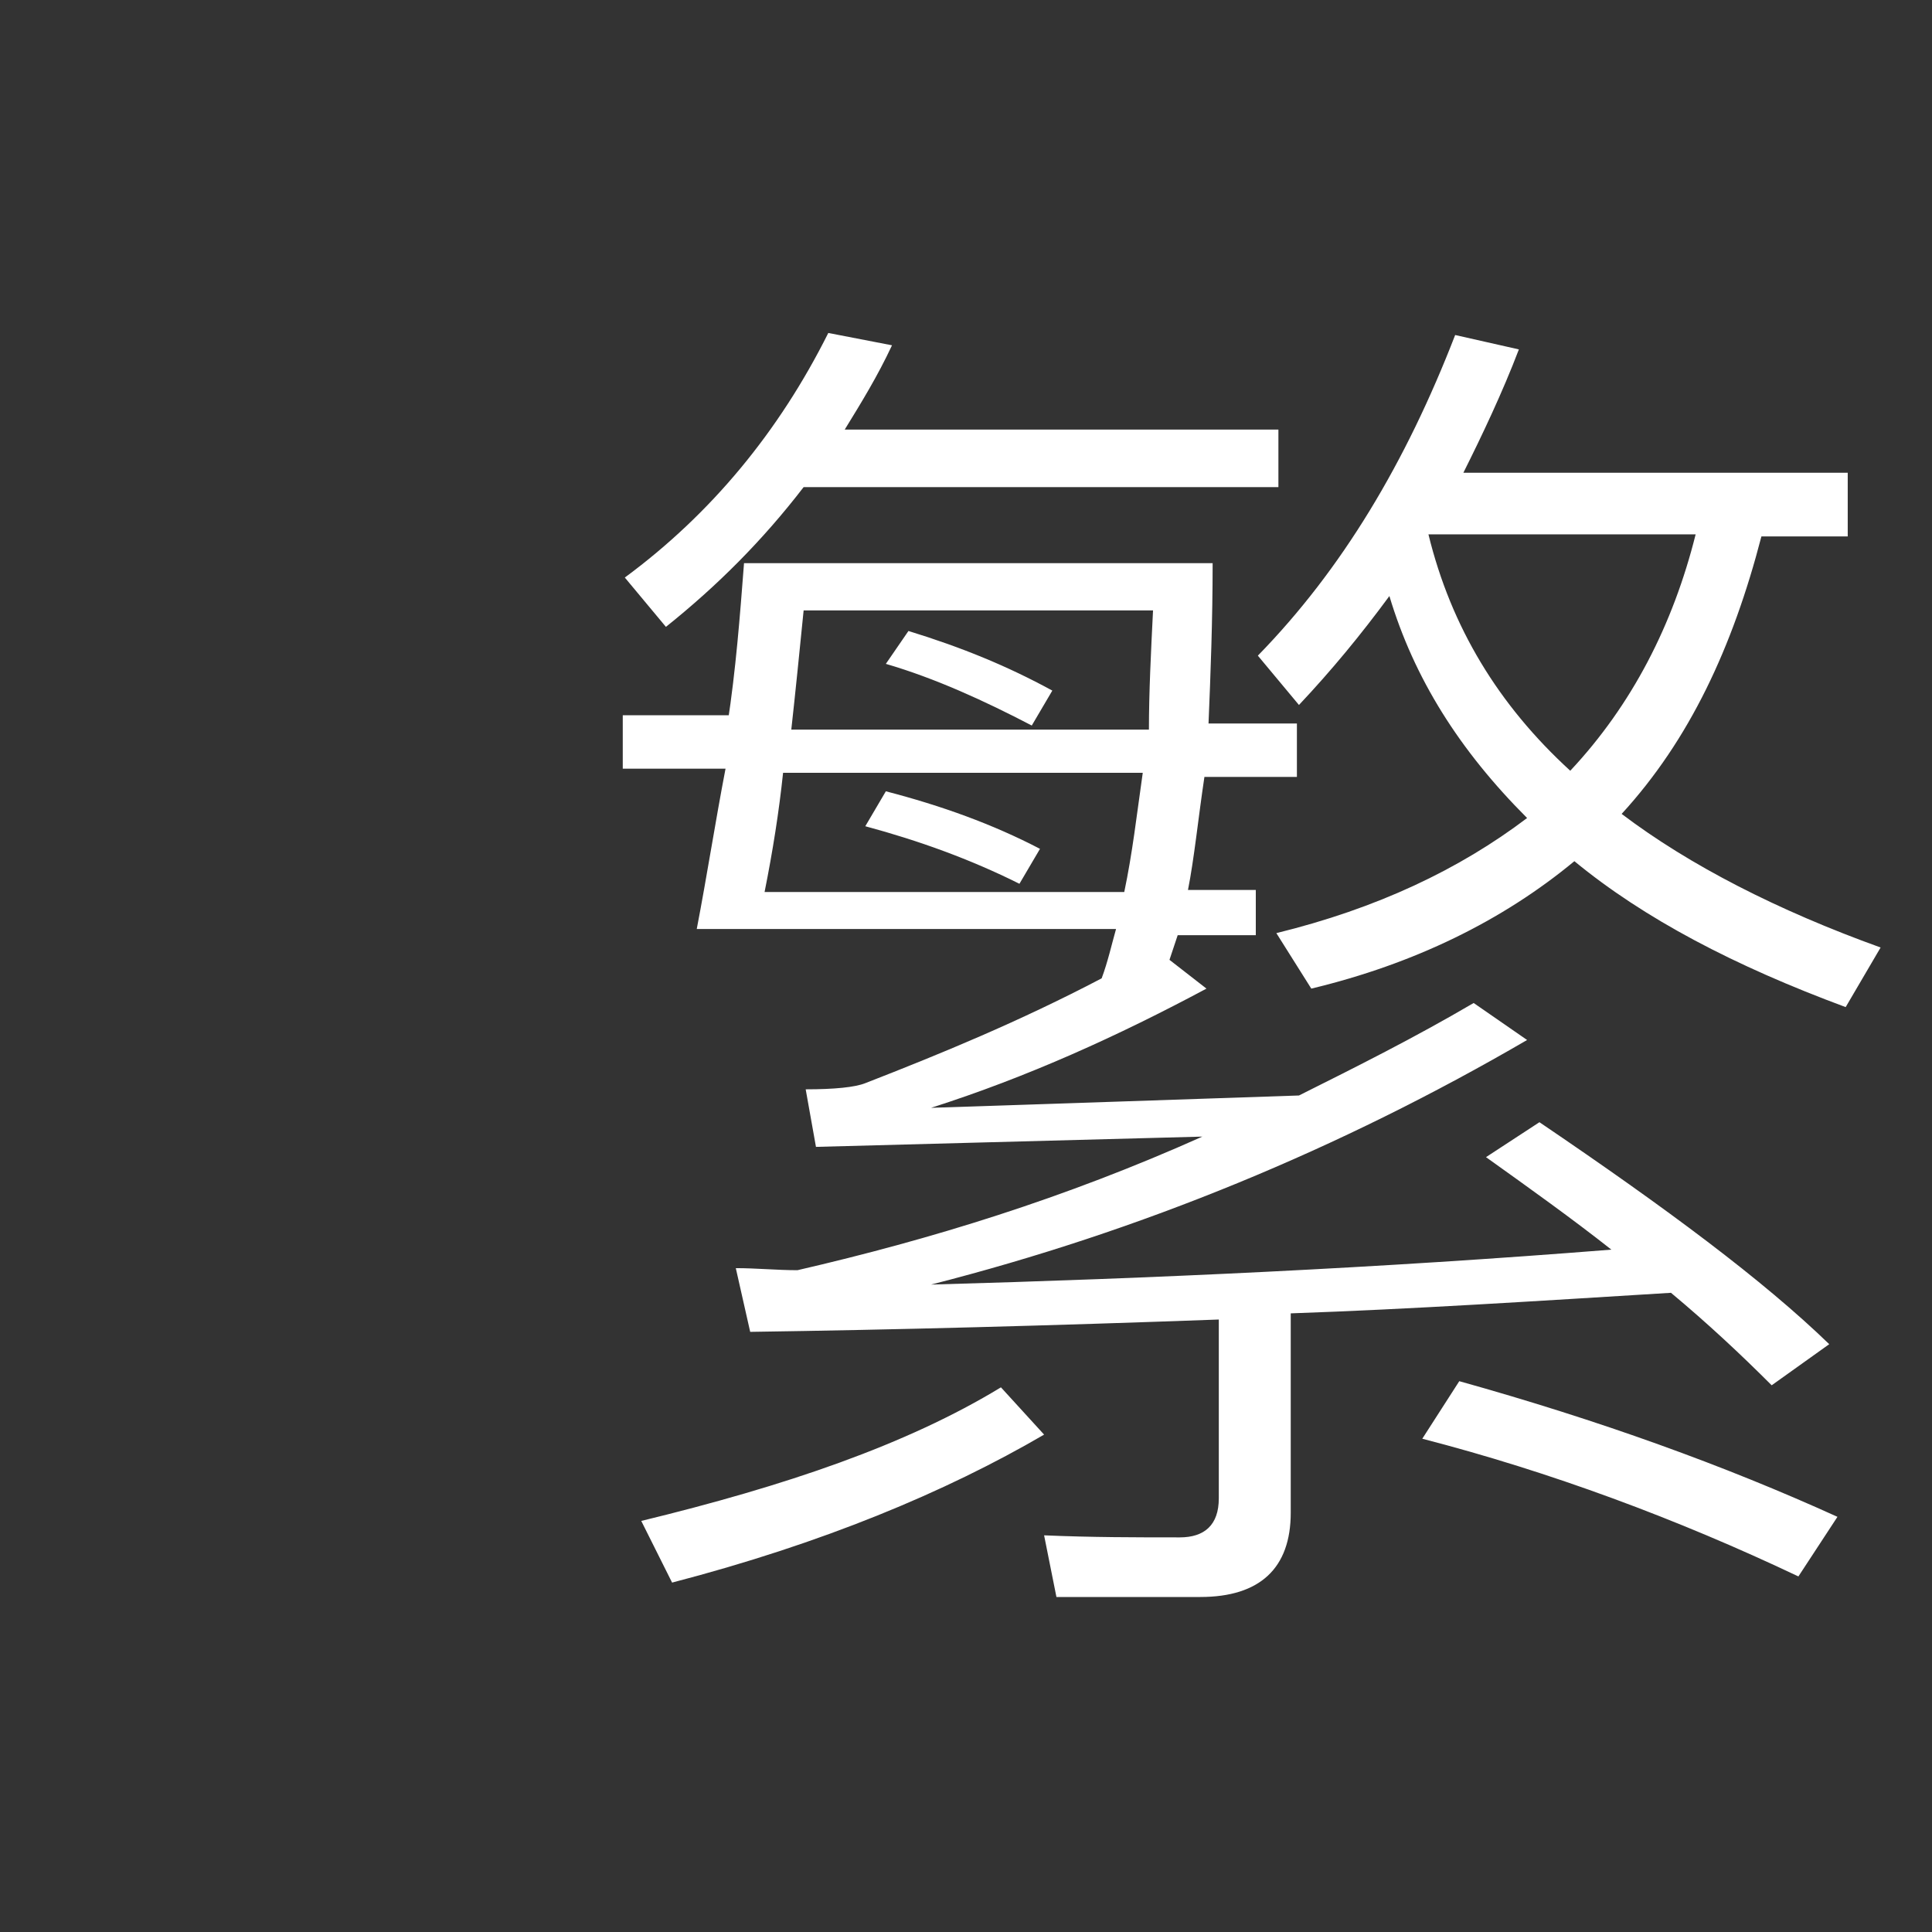
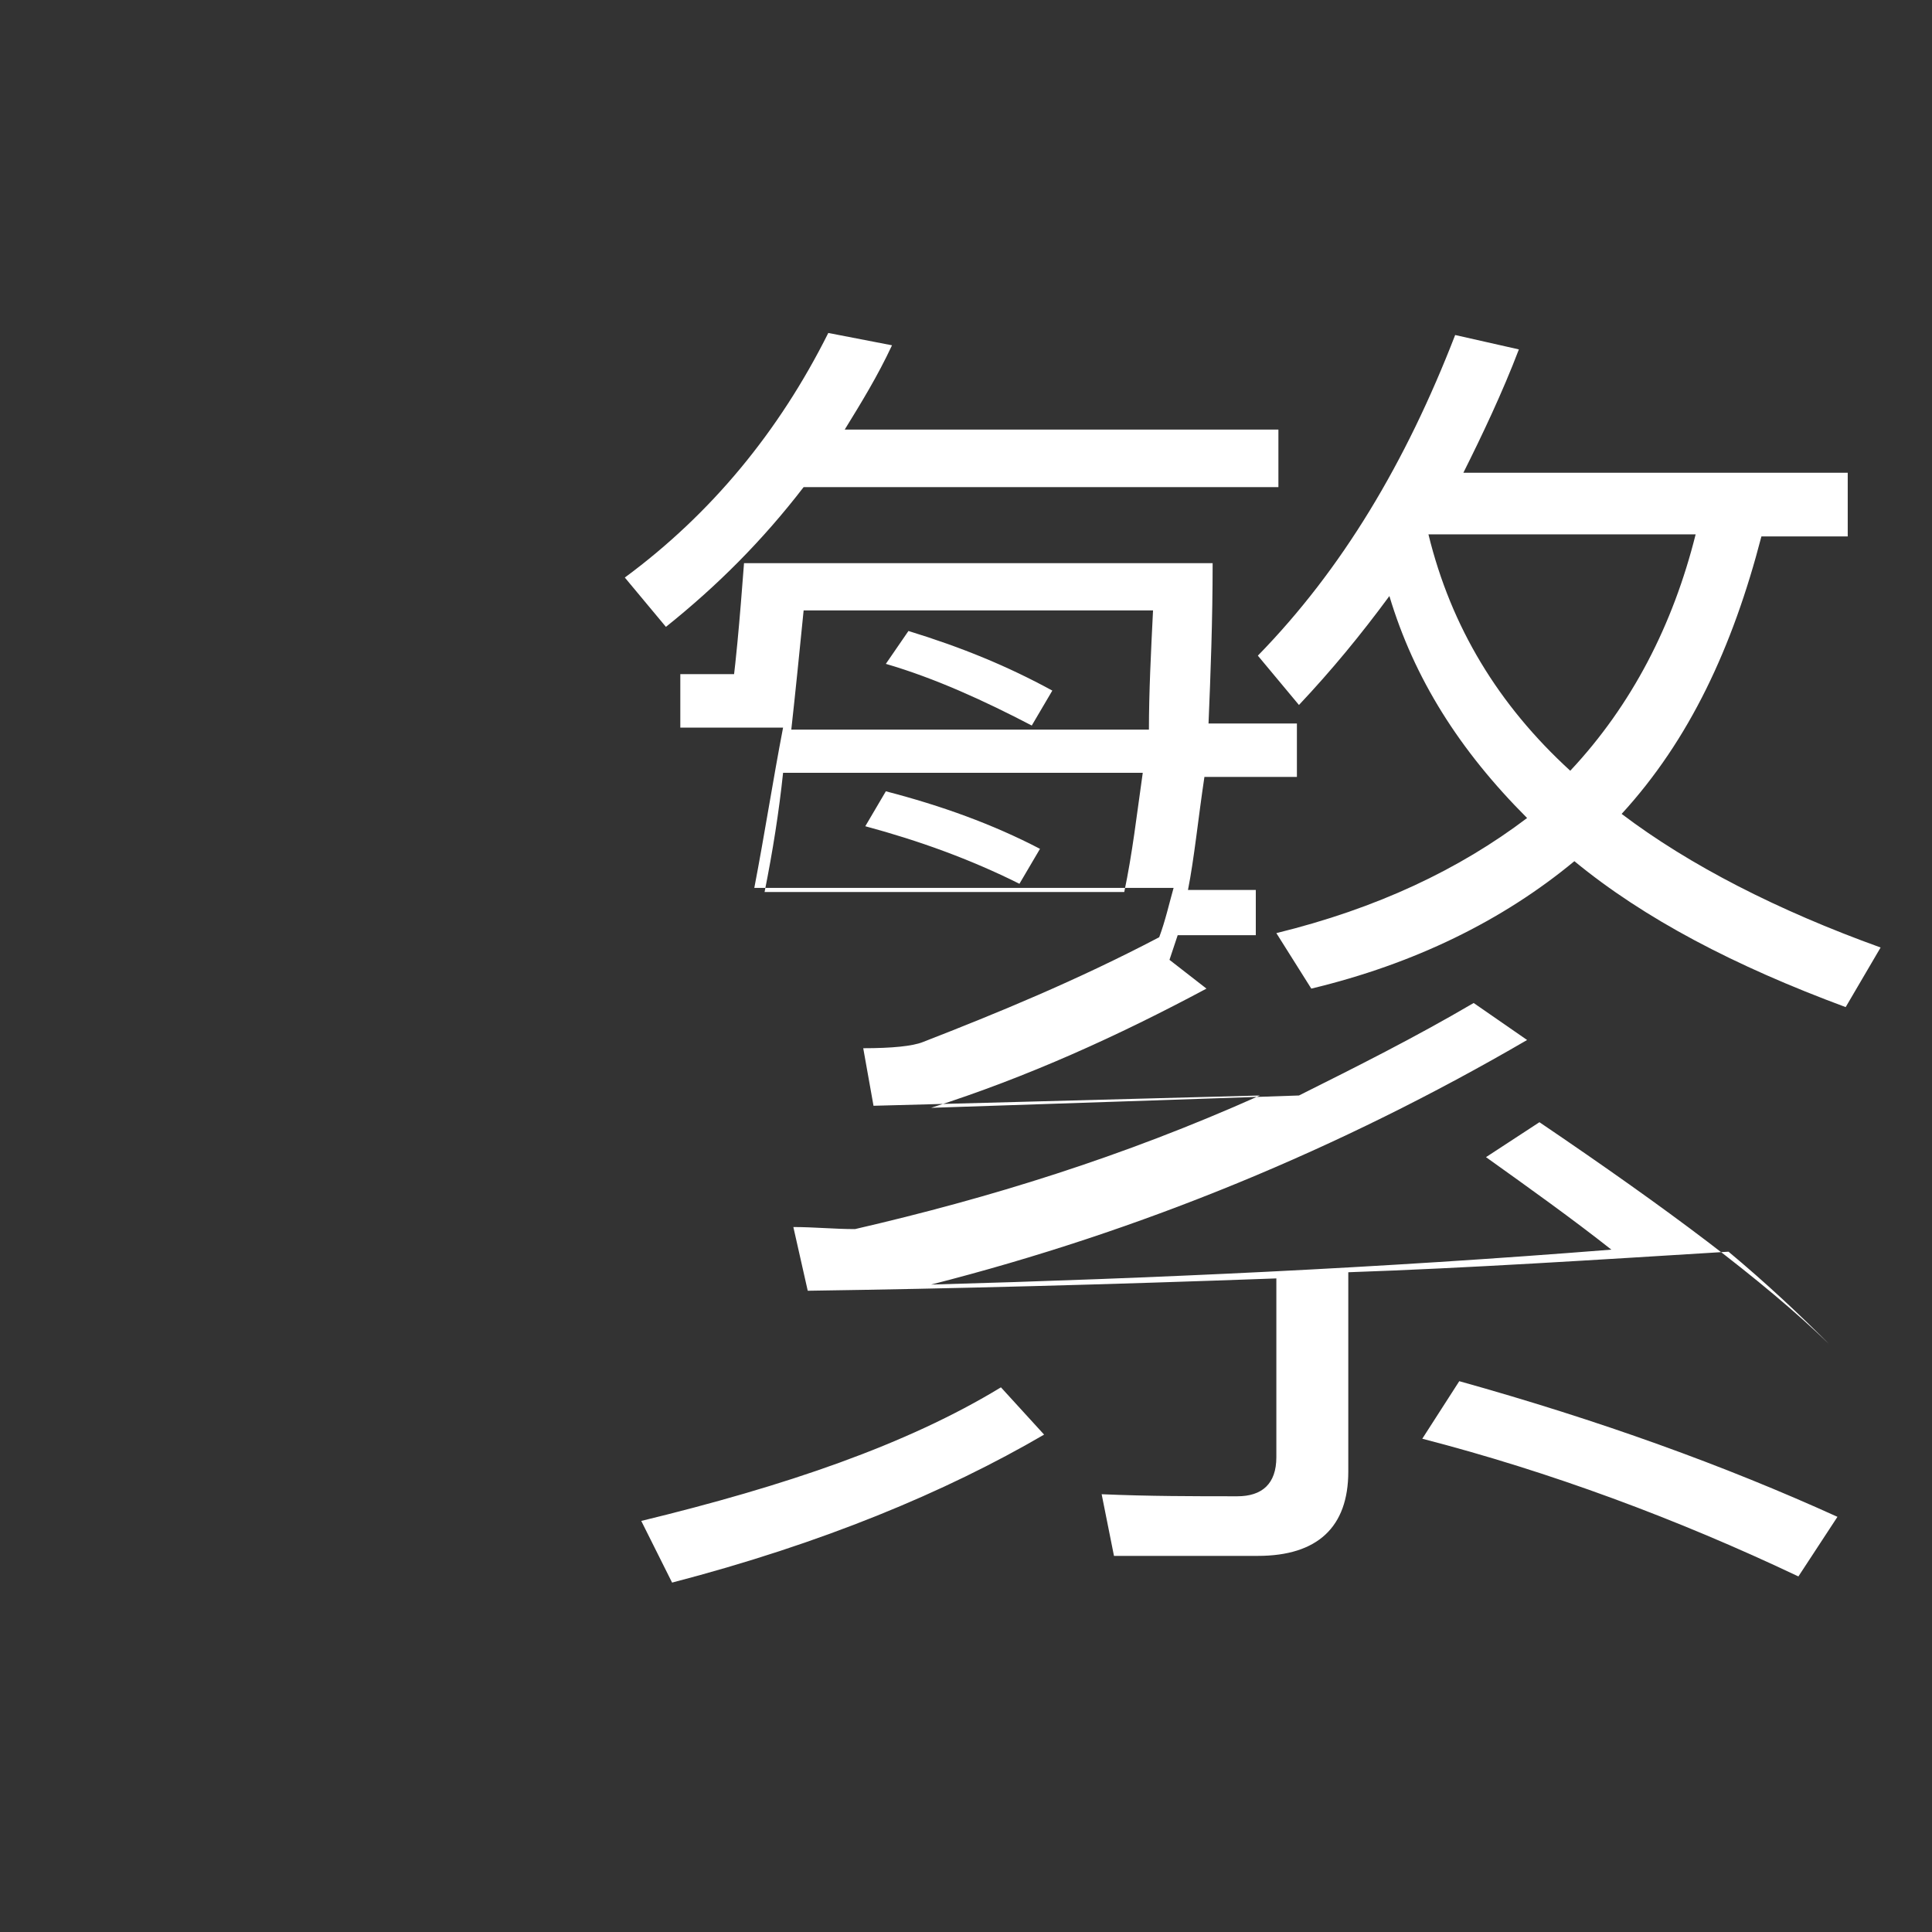
<svg xmlns="http://www.w3.org/2000/svg" version="1.1" baseProfile="basic" id="Capa_1" x="0px" y="0px" viewBox="-258 350 94 94" xml:space="preserve">
  <rect x="-258" y="350" width="94" height="94" fill="#333333" stroke="none" />
  <style type="text/css">
	.st0{fill:#FFFFFF;}
</style>
  <g>
-     <path class="st0" d="M-222.6,385.2c0.4-2.6,0.6-5.2,0.8-7.8h22.8c0,2.8-0.1,5.4-0.2,7.8h4.3v2.6h-4.5c-0.3,2-0.5,4-0.8,5.5h3.3v2.2   h-3.8l-0.4,1.2l1.8,1.4c-4.3,2.3-8.7,4.3-13.4,5.8c6-0.2,12.1-0.4,17.9-0.6c2.8-1.4,5.6-2.8,8.5-4.5l2.6,1.8   c-9.1,5.3-18.8,9.3-29,11.9c10.8-0.3,21.8-0.8,33.1-1.7c-1.9-1.5-4-3-6.1-4.5l2.6-1.7c6.2,4.2,10.9,7.7,14.1,10.8l-2.8,2   c-1.5-1.5-3.1-3-4.9-4.5c-6.5,0.4-12.7,0.8-18.5,1v9.7c0,2.7-1.5,4.1-4.4,4.1h-7l-0.6-3c2.3,0.1,4.5,0.1,6.6,0.1   c1.2,0,1.9-0.6,1.9-1.9v-8.7c-8.2,0.3-15.8,0.5-22.8,0.6l-0.7-3.1c1,0,2,0.1,3,0.1c6.5-1.5,13-3.5,19.7-6.5l-18.8,0.5l-0.5-2.8   c1.4,0,2.4-0.1,2.9-0.3c3.6-1.4,7.5-3,11.5-5.1c0.3-0.8,0.5-1.7,0.7-2.4h-20.4c0.5-2.6,0.9-5.2,1.4-7.8h-5v-2.6h5.3V385.2z    M-225.6,380.5l-2-2.4c4.2-3.1,7.5-7.1,9.9-11.9l3.1,0.6c-0.7,1.5-1.5,2.8-2.3,4.1h21.1v2.8h-23.1   C-220.9,376.3-223.1,378.5-225.6,380.5z M-207.2,419.8c-4.8,2.8-10.8,5.3-18.1,7.2l-1.5-3c7-1.7,12.9-3.7,17.5-6.5L-207.2,419.8z    M-220.8,393.4h17.5c0.4-1.9,0.6-3.7,0.9-5.8h-17.5C-220.1,389.5-220.4,391.4-220.8,393.4z M-201.9,379.7h-17c-0.2,2-0.4,4-0.6,5.8   h17.4C-202.1,383.7-202,381.7-201.9,379.7z M-207.4,391.3l-1,1.7c-2.4-1.2-4.9-2.1-7.5-2.8l1-1.7   C-212.2,389.2-209.7,390.1-207.4,391.3z M-206.8,383.6l-1,1.7c-2.3-1.2-4.7-2.3-7.1-3l1.1-1.6C-211.2,381.5-209,382.4-206.8,383.6z    M-190.4,379c-1.4,1.9-2.8,3.6-4.4,5.3l-2-2.4c4.1-4.2,7.2-9.4,9.6-15.6l3.1,0.7c-0.8,2.1-1.8,4.2-2.7,6h18.7v3.1h-4.2   c-1.4,5.4-3.5,9.9-6.8,13.5c3.3,2.5,7.6,4.7,12.6,6.5l-1.7,2.9c-5.4-2-9.8-4.3-13.2-7.1c-3.5,2.9-7.8,5-12.8,6.2l-1.7-2.7   c4.9-1.2,8.9-3.1,12.2-5.6C-187,386.5-189.2,383-190.4,379z M-168.6,423.8l-1.9,2.9c-5.9-2.8-12.1-5.1-18.3-6.7l1.8-2.8   C-180.2,419.1-174.1,421.3-168.6,423.8z M-181.6,387.5c3-3.2,5-7.1,6.1-11.5h-13C-187.4,380.5-185.1,384.3-181.6,387.5z" />
+     <path class="st0" d="M-222.6,385.2c0.4-2.6,0.6-5.2,0.8-7.8h22.8c0,2.8-0.1,5.4-0.2,7.8h4.3v2.6h-4.5c-0.3,2-0.5,4-0.8,5.5h3.3v2.2   h-3.8l-0.4,1.2l1.8,1.4c-4.3,2.3-8.7,4.3-13.4,5.8c6-0.2,12.1-0.4,17.9-0.6c2.8-1.4,5.6-2.8,8.5-4.5l2.6,1.8   c-9.1,5.3-18.8,9.3-29,11.9c10.8-0.3,21.8-0.8,33.1-1.7c-1.9-1.5-4-3-6.1-4.5l2.6-1.7c6.2,4.2,10.9,7.7,14.1,10.8c-1.5-1.5-3.1-3-4.9-4.5c-6.5,0.4-12.7,0.8-18.5,1v9.7c0,2.7-1.5,4.1-4.4,4.1h-7l-0.6-3c2.3,0.1,4.5,0.1,6.6,0.1   c1.2,0,1.9-0.6,1.9-1.9v-8.7c-8.2,0.3-15.8,0.5-22.8,0.6l-0.7-3.1c1,0,2,0.1,3,0.1c6.5-1.5,13-3.5,19.7-6.5l-18.8,0.5l-0.5-2.8   c1.4,0,2.4-0.1,2.9-0.3c3.6-1.4,7.5-3,11.5-5.1c0.3-0.8,0.5-1.7,0.7-2.4h-20.4c0.5-2.6,0.9-5.2,1.4-7.8h-5v-2.6h5.3V385.2z    M-225.6,380.5l-2-2.4c4.2-3.1,7.5-7.1,9.9-11.9l3.1,0.6c-0.7,1.5-1.5,2.8-2.3,4.1h21.1v2.8h-23.1   C-220.9,376.3-223.1,378.5-225.6,380.5z M-207.2,419.8c-4.8,2.8-10.8,5.3-18.1,7.2l-1.5-3c7-1.7,12.9-3.7,17.5-6.5L-207.2,419.8z    M-220.8,393.4h17.5c0.4-1.9,0.6-3.7,0.9-5.8h-17.5C-220.1,389.5-220.4,391.4-220.8,393.4z M-201.9,379.7h-17c-0.2,2-0.4,4-0.6,5.8   h17.4C-202.1,383.7-202,381.7-201.9,379.7z M-207.4,391.3l-1,1.7c-2.4-1.2-4.9-2.1-7.5-2.8l1-1.7   C-212.2,389.2-209.7,390.1-207.4,391.3z M-206.8,383.6l-1,1.7c-2.3-1.2-4.7-2.3-7.1-3l1.1-1.6C-211.2,381.5-209,382.4-206.8,383.6z    M-190.4,379c-1.4,1.9-2.8,3.6-4.4,5.3l-2-2.4c4.1-4.2,7.2-9.4,9.6-15.6l3.1,0.7c-0.8,2.1-1.8,4.2-2.7,6h18.7v3.1h-4.2   c-1.4,5.4-3.5,9.9-6.8,13.5c3.3,2.5,7.6,4.7,12.6,6.5l-1.7,2.9c-5.4-2-9.8-4.3-13.2-7.1c-3.5,2.9-7.8,5-12.8,6.2l-1.7-2.7   c4.9-1.2,8.9-3.1,12.2-5.6C-187,386.5-189.2,383-190.4,379z M-168.6,423.8l-1.9,2.9c-5.9-2.8-12.1-5.1-18.3-6.7l1.8-2.8   C-180.2,419.1-174.1,421.3-168.6,423.8z M-181.6,387.5c3-3.2,5-7.1,6.1-11.5h-13C-187.4,380.5-185.1,384.3-181.6,387.5z" />
  </g>
</svg>